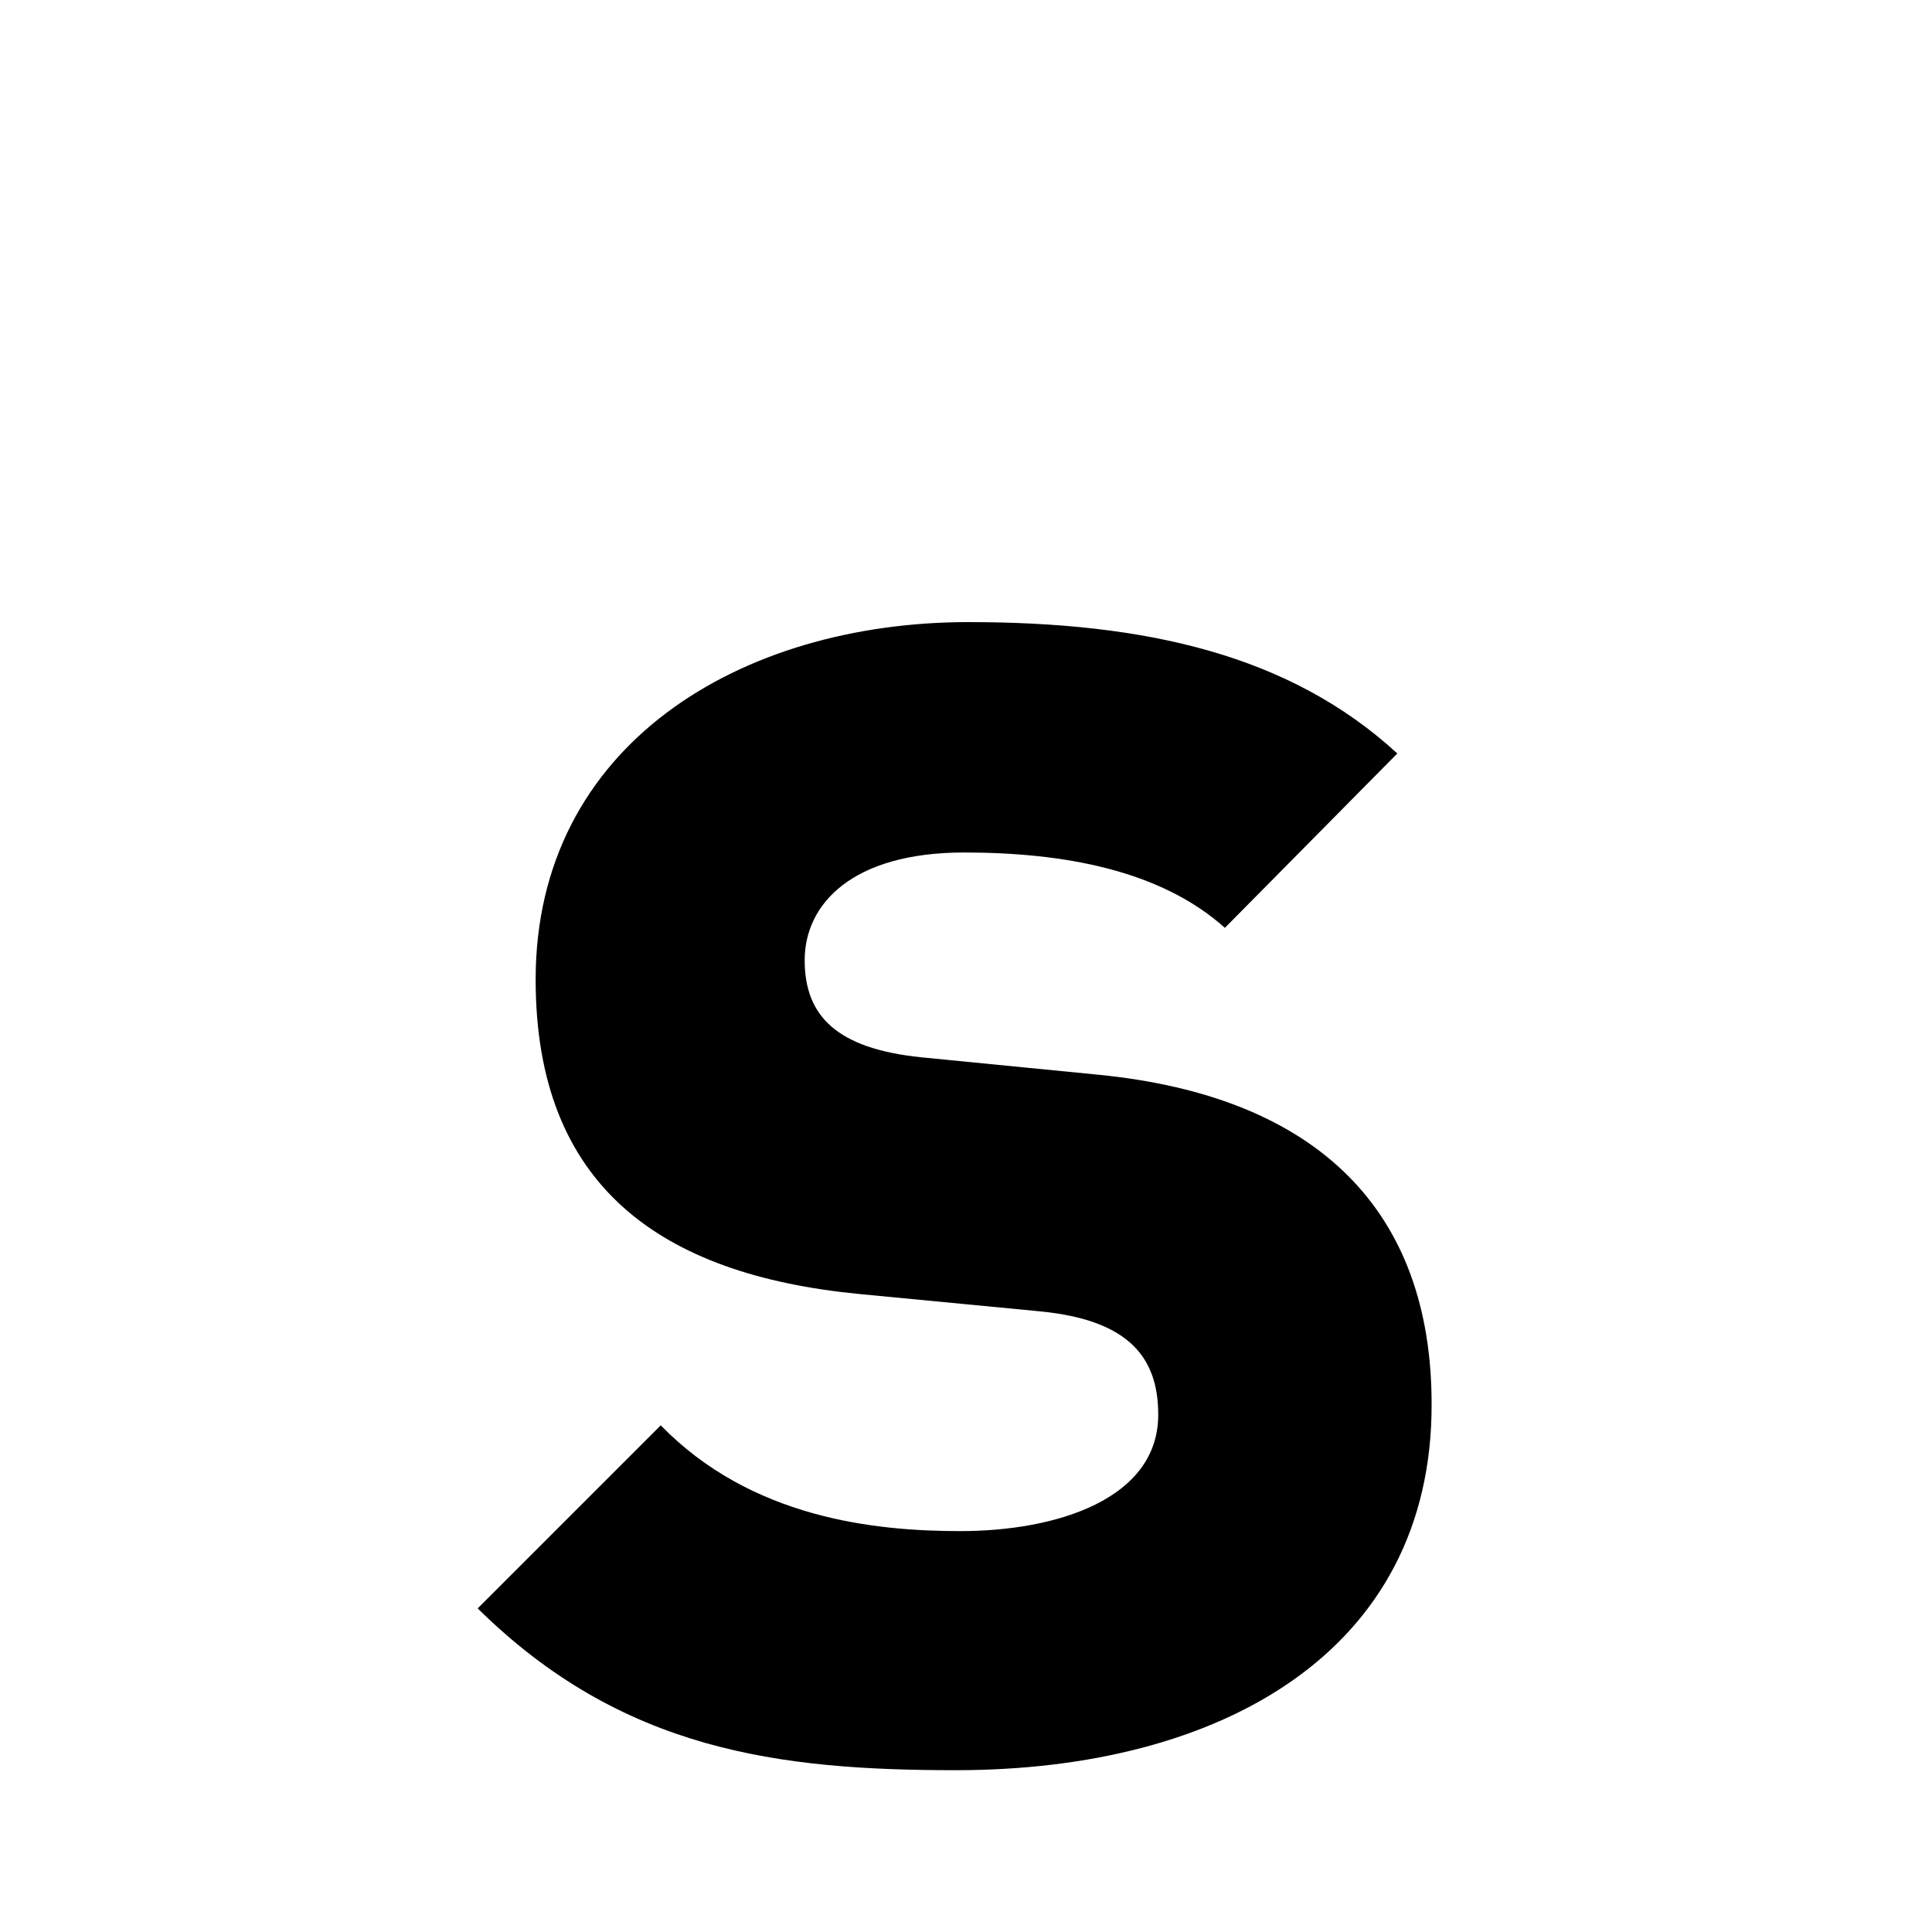
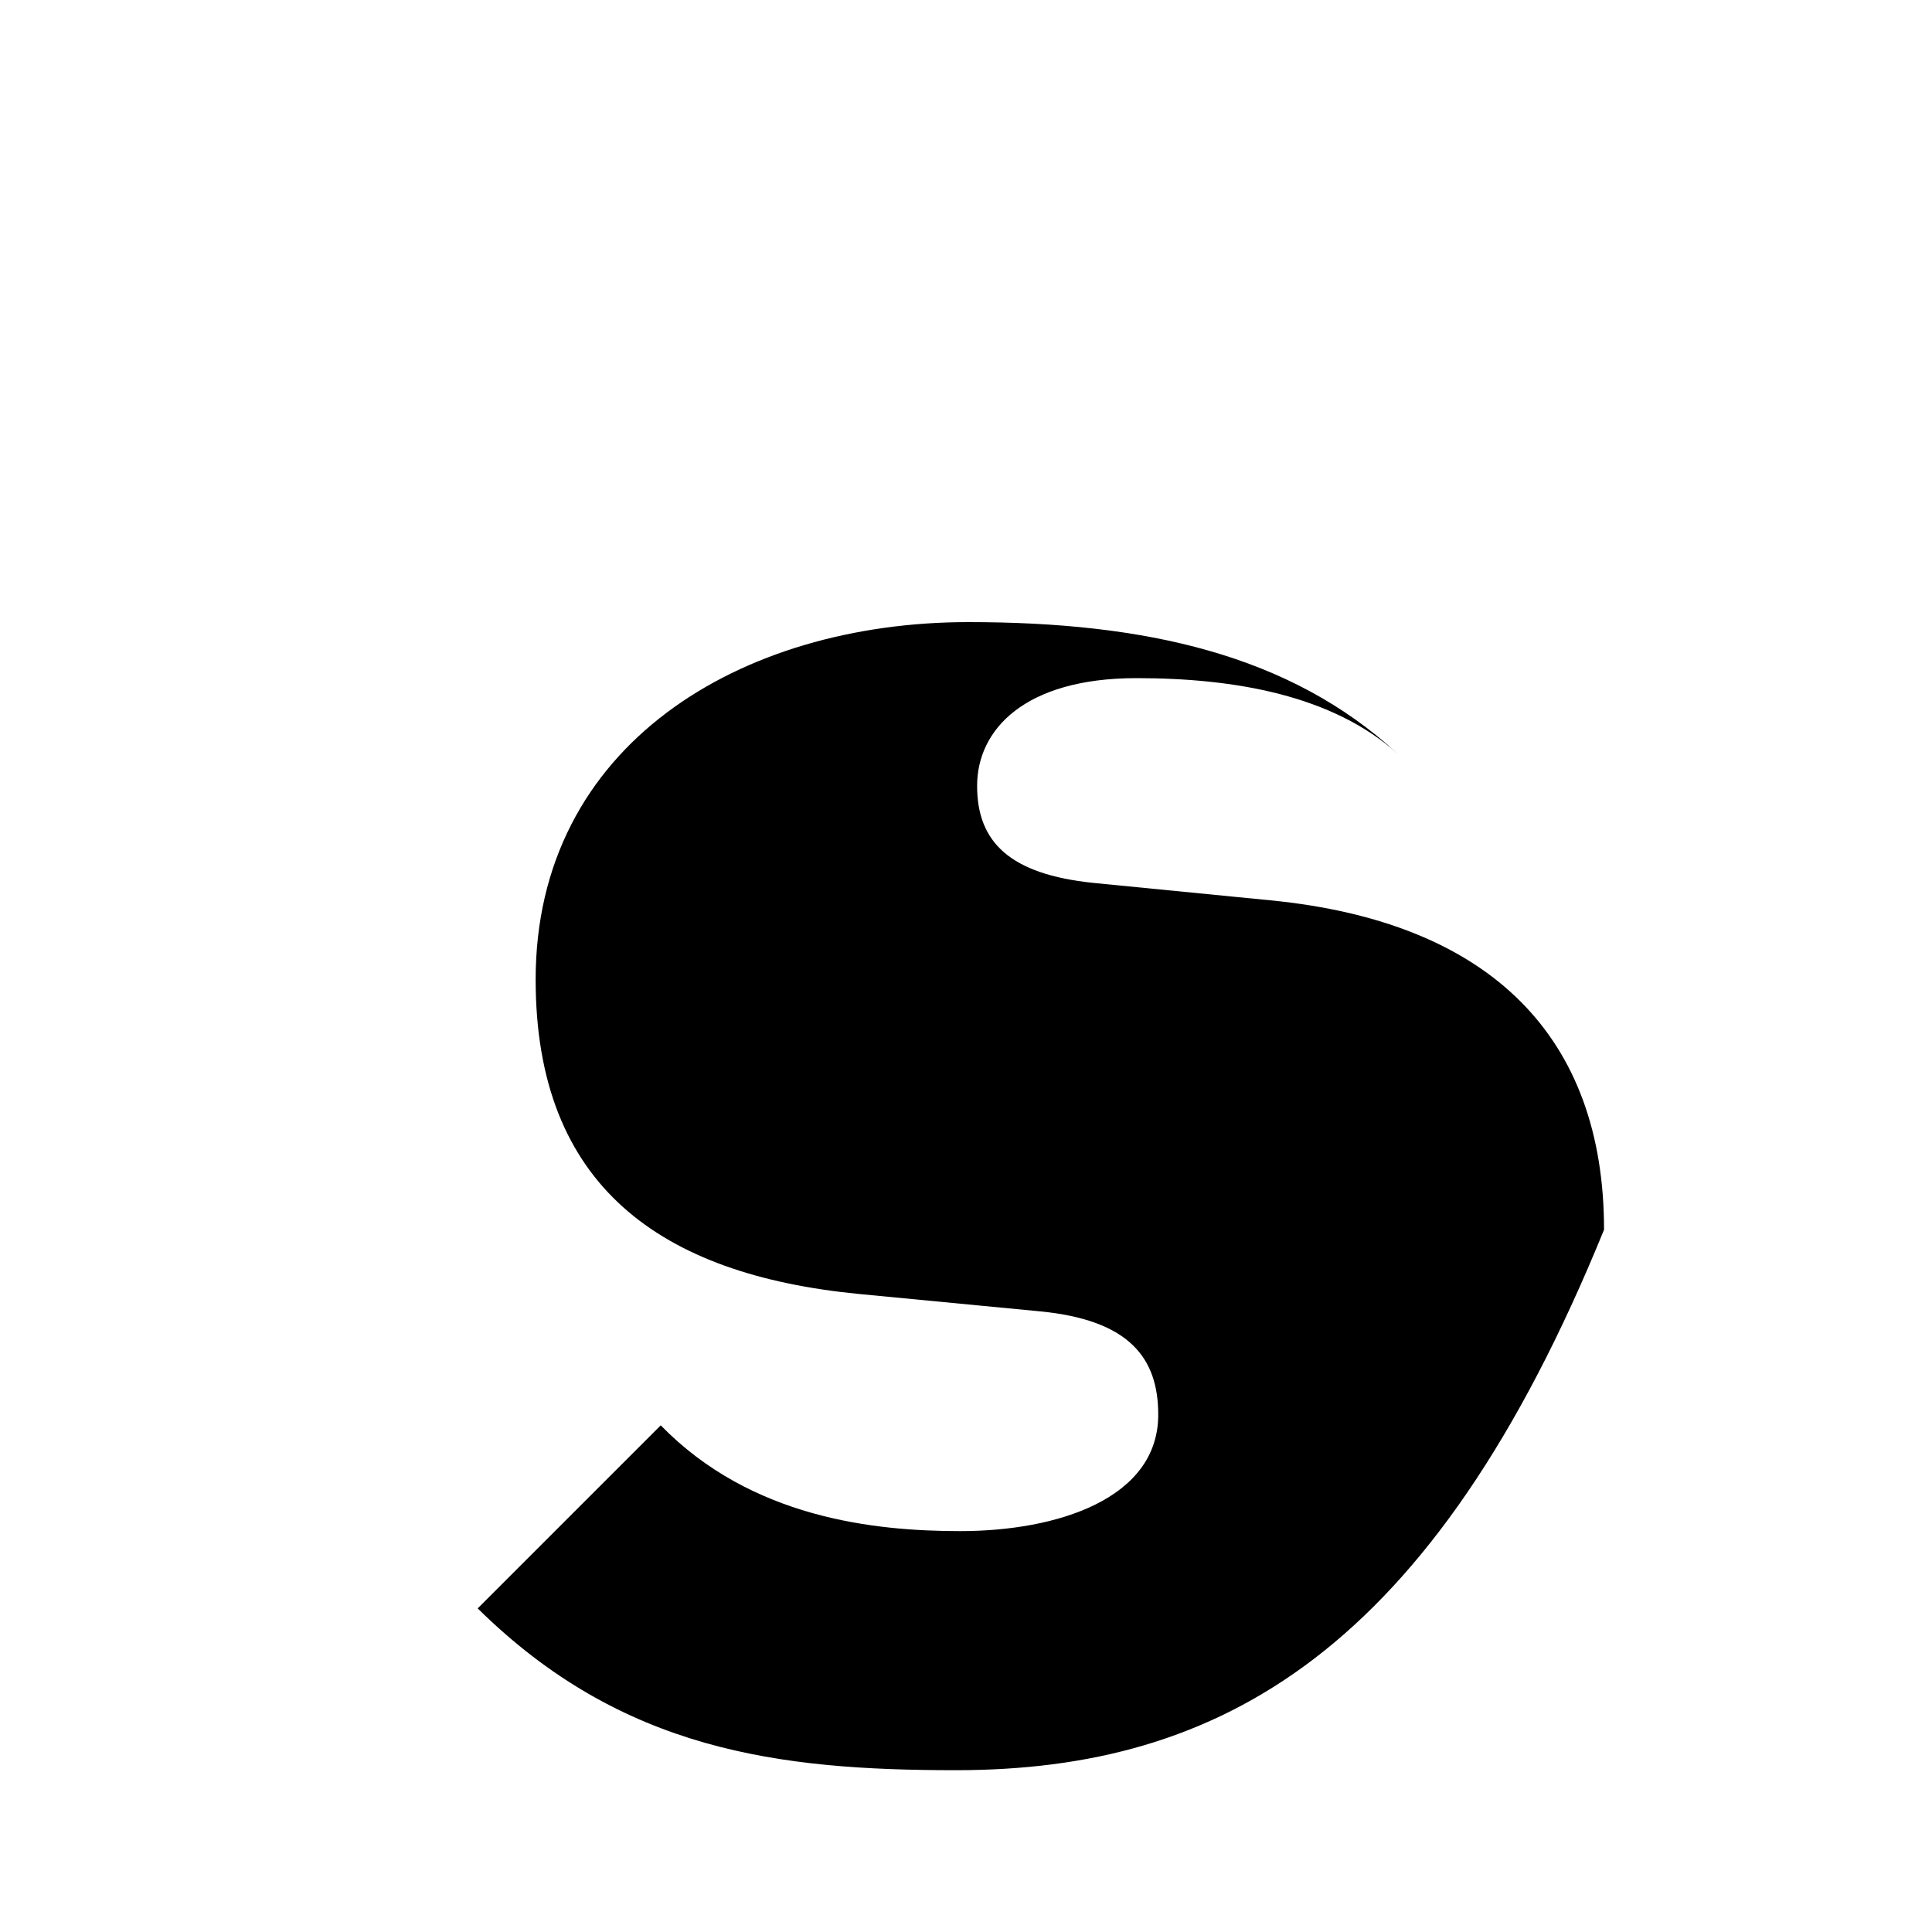
<svg xmlns="http://www.w3.org/2000/svg" version="1.1" id="レイヤー_1" x="0px" y="0px" viewBox="0 0 40 40" style="enable-background:new 0 0 40 40;" xml:space="preserve">
-   <path d="M19.79,36.65c-3.66,0-6.91-0.4-9.9-3.35l3.79-3.79c1.87,1.92,4.42,2.19,6.2,2.19c2.01,0,4.1-0.67,4.1-2.41  c0-1.16-0.58-1.96-2.45-2.14l-3.75-0.36c-4.1-0.4-6.69-2.23-6.69-6.51c0-4.86,4.24-7.4,8.96-7.4c3.66,0,6.65,0.67,8.88,2.72  l-3.57,3.61c-1.34-1.2-3.35-1.56-5.4-1.56c-2.32,0-3.3,1.07-3.3,2.23s0.67,1.83,2.41,2.01l3.66,0.36c4.59,0.45,6.91,2.85,6.91,6.82  C29.65,34.2,25.27,36.65,19.79,36.65z" />
+   <path d="M19.79,36.65c-3.66,0-6.91-0.4-9.9-3.35l3.79-3.79c1.87,1.92,4.42,2.19,6.2,2.19c2.01,0,4.1-0.67,4.1-2.41  c0-1.16-0.58-1.96-2.45-2.14l-3.75-0.36c-4.1-0.4-6.69-2.23-6.69-6.51c0-4.86,4.24-7.4,8.96-7.4c3.66,0,6.65,0.67,8.88,2.72  c-1.34-1.2-3.35-1.56-5.4-1.56c-2.32,0-3.3,1.07-3.3,2.23s0.67,1.83,2.41,2.01l3.66,0.36c4.59,0.45,6.91,2.85,6.91,6.82  C29.65,34.2,25.27,36.65,19.79,36.65z" />
</svg>